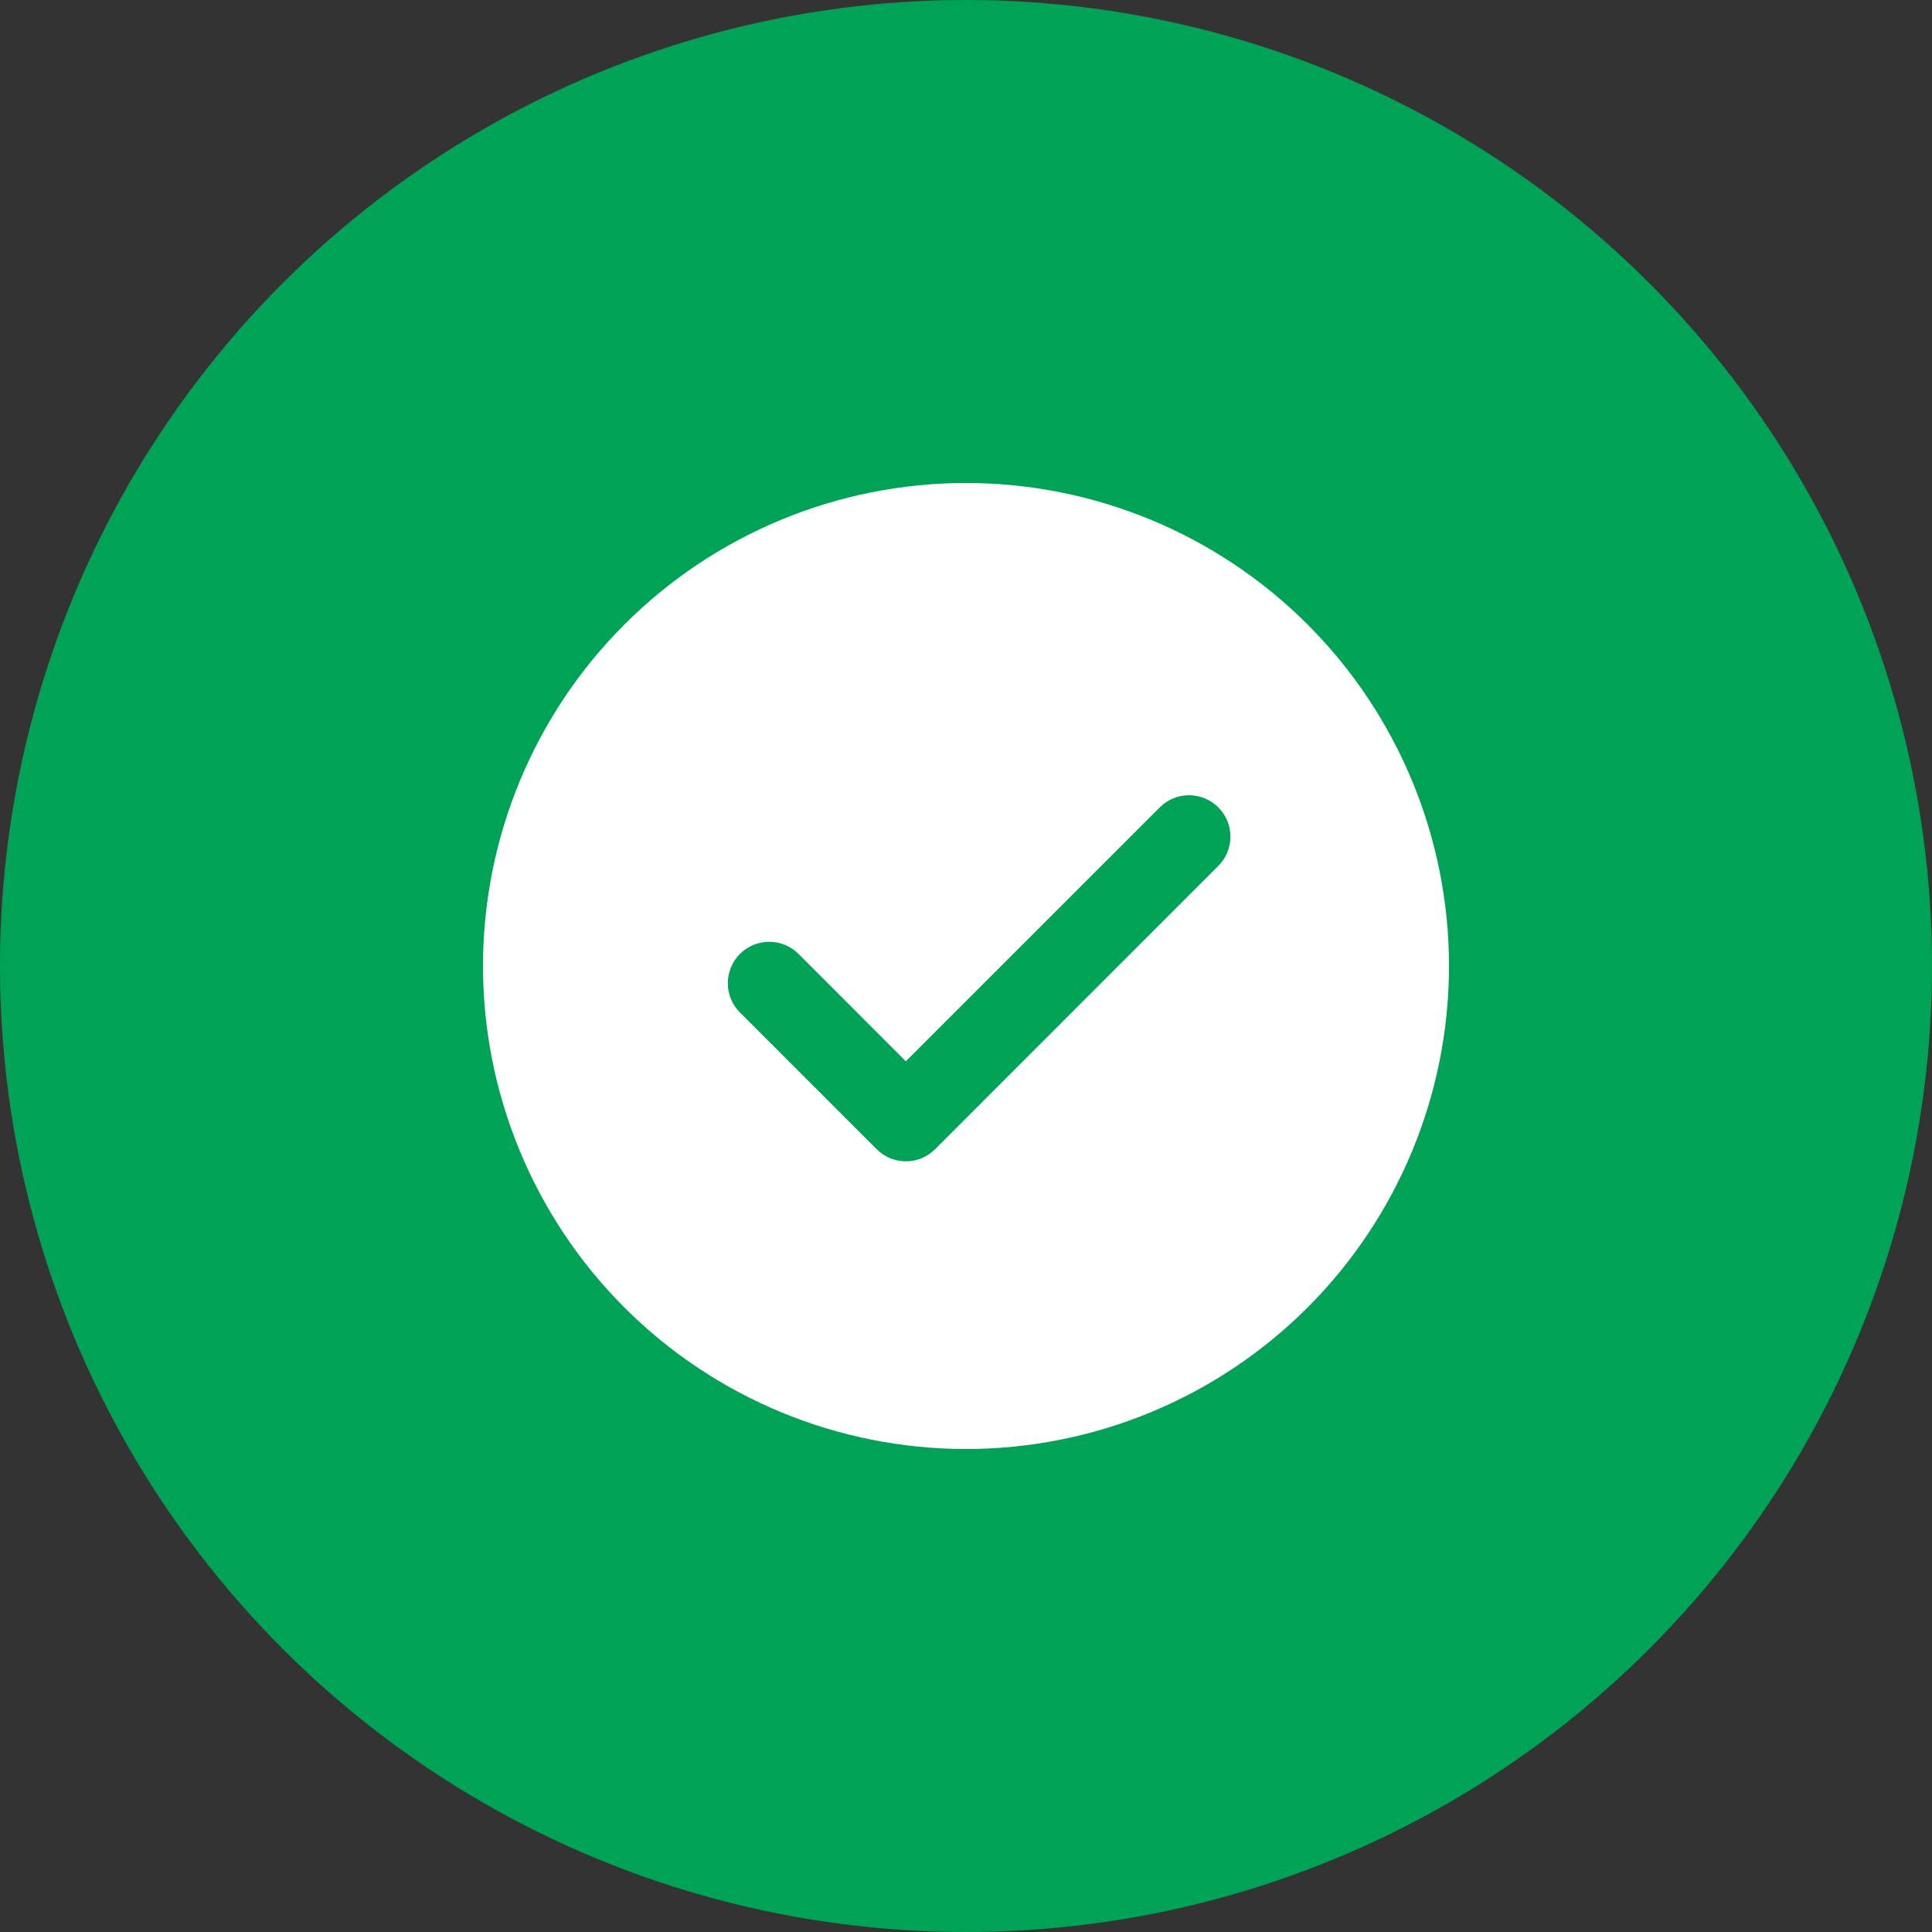
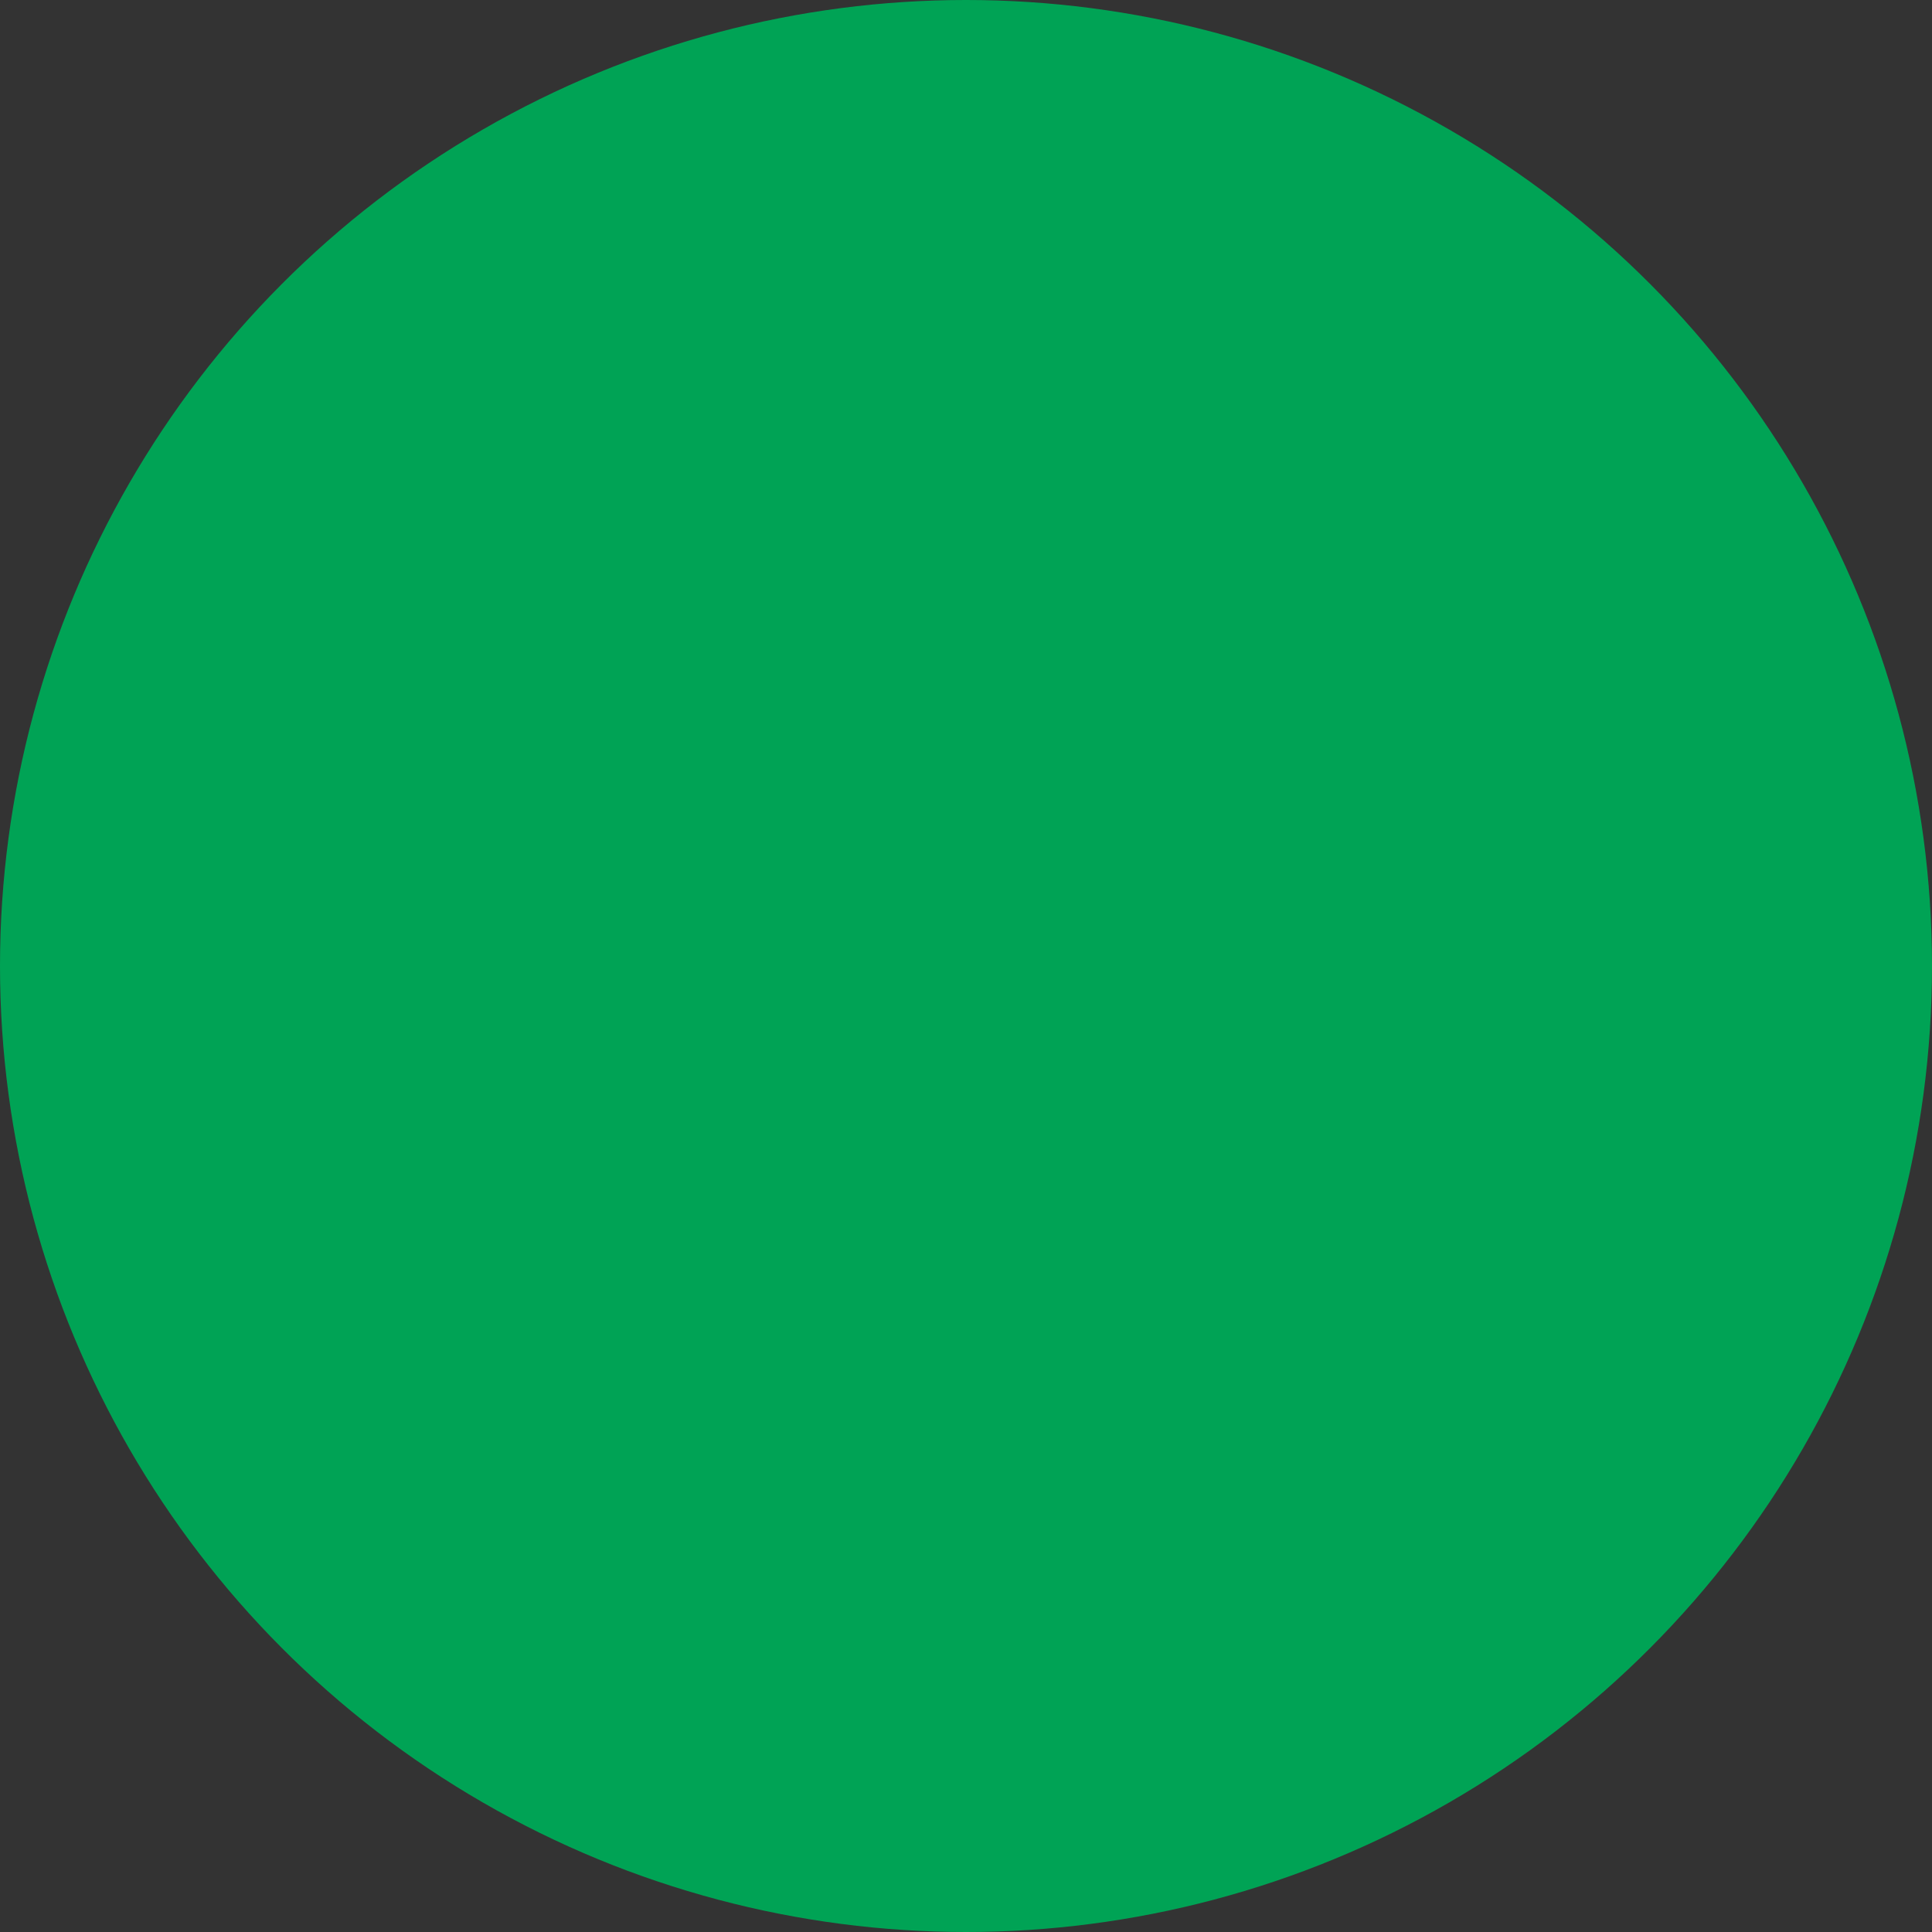
<svg xmlns="http://www.w3.org/2000/svg" width="60" height="60" viewBox="0 0 60 60" fill="none">
  <rect x="0" y="0" width="60" height="60" fill="#333333" stroke="none" />
  <circle cx="30" cy="30" r="30" fill="#00A355" />
-   <path d="M30 15C33.978 15 37.794 16.58 40.607 19.393C43.42 22.206 45 26.022 45 30C45 33.978 43.42 37.794 40.607 40.607C37.794 43.42 33.978 45 30 45C26.022 45 22.206 43.42 19.393 40.607C16.58 37.794 15 33.978 15 30C15 26.022 16.58 22.206 19.393 19.393C22.206 16.58 26.022 15 30 15ZM28.131 32.959L24.799 29.625C24.68 29.506 24.538 29.411 24.382 29.346C24.226 29.282 24.059 29.248 23.89 29.248C23.721 29.248 23.553 29.282 23.397 29.346C23.241 29.411 23.099 29.506 22.98 29.625C22.739 29.866 22.603 30.194 22.603 30.535C22.603 30.876 22.739 31.203 22.98 31.444L27.223 35.687C27.342 35.807 27.484 35.903 27.64 35.968C27.796 36.032 27.963 36.066 28.133 36.066C28.302 36.066 28.469 36.032 28.625 35.968C28.781 35.903 28.923 35.807 29.042 35.687L37.828 26.899C37.949 26.78 38.045 26.639 38.111 26.482C38.177 26.326 38.212 26.158 38.212 25.988C38.213 25.819 38.18 25.65 38.116 25.493C38.051 25.336 37.956 25.194 37.836 25.074C37.716 24.954 37.574 24.858 37.417 24.794C37.26 24.729 37.092 24.696 36.922 24.697C36.752 24.697 36.585 24.731 36.428 24.797C36.272 24.863 36.13 24.959 36.011 25.08L28.131 32.959Z" fill="white" />
</svg>